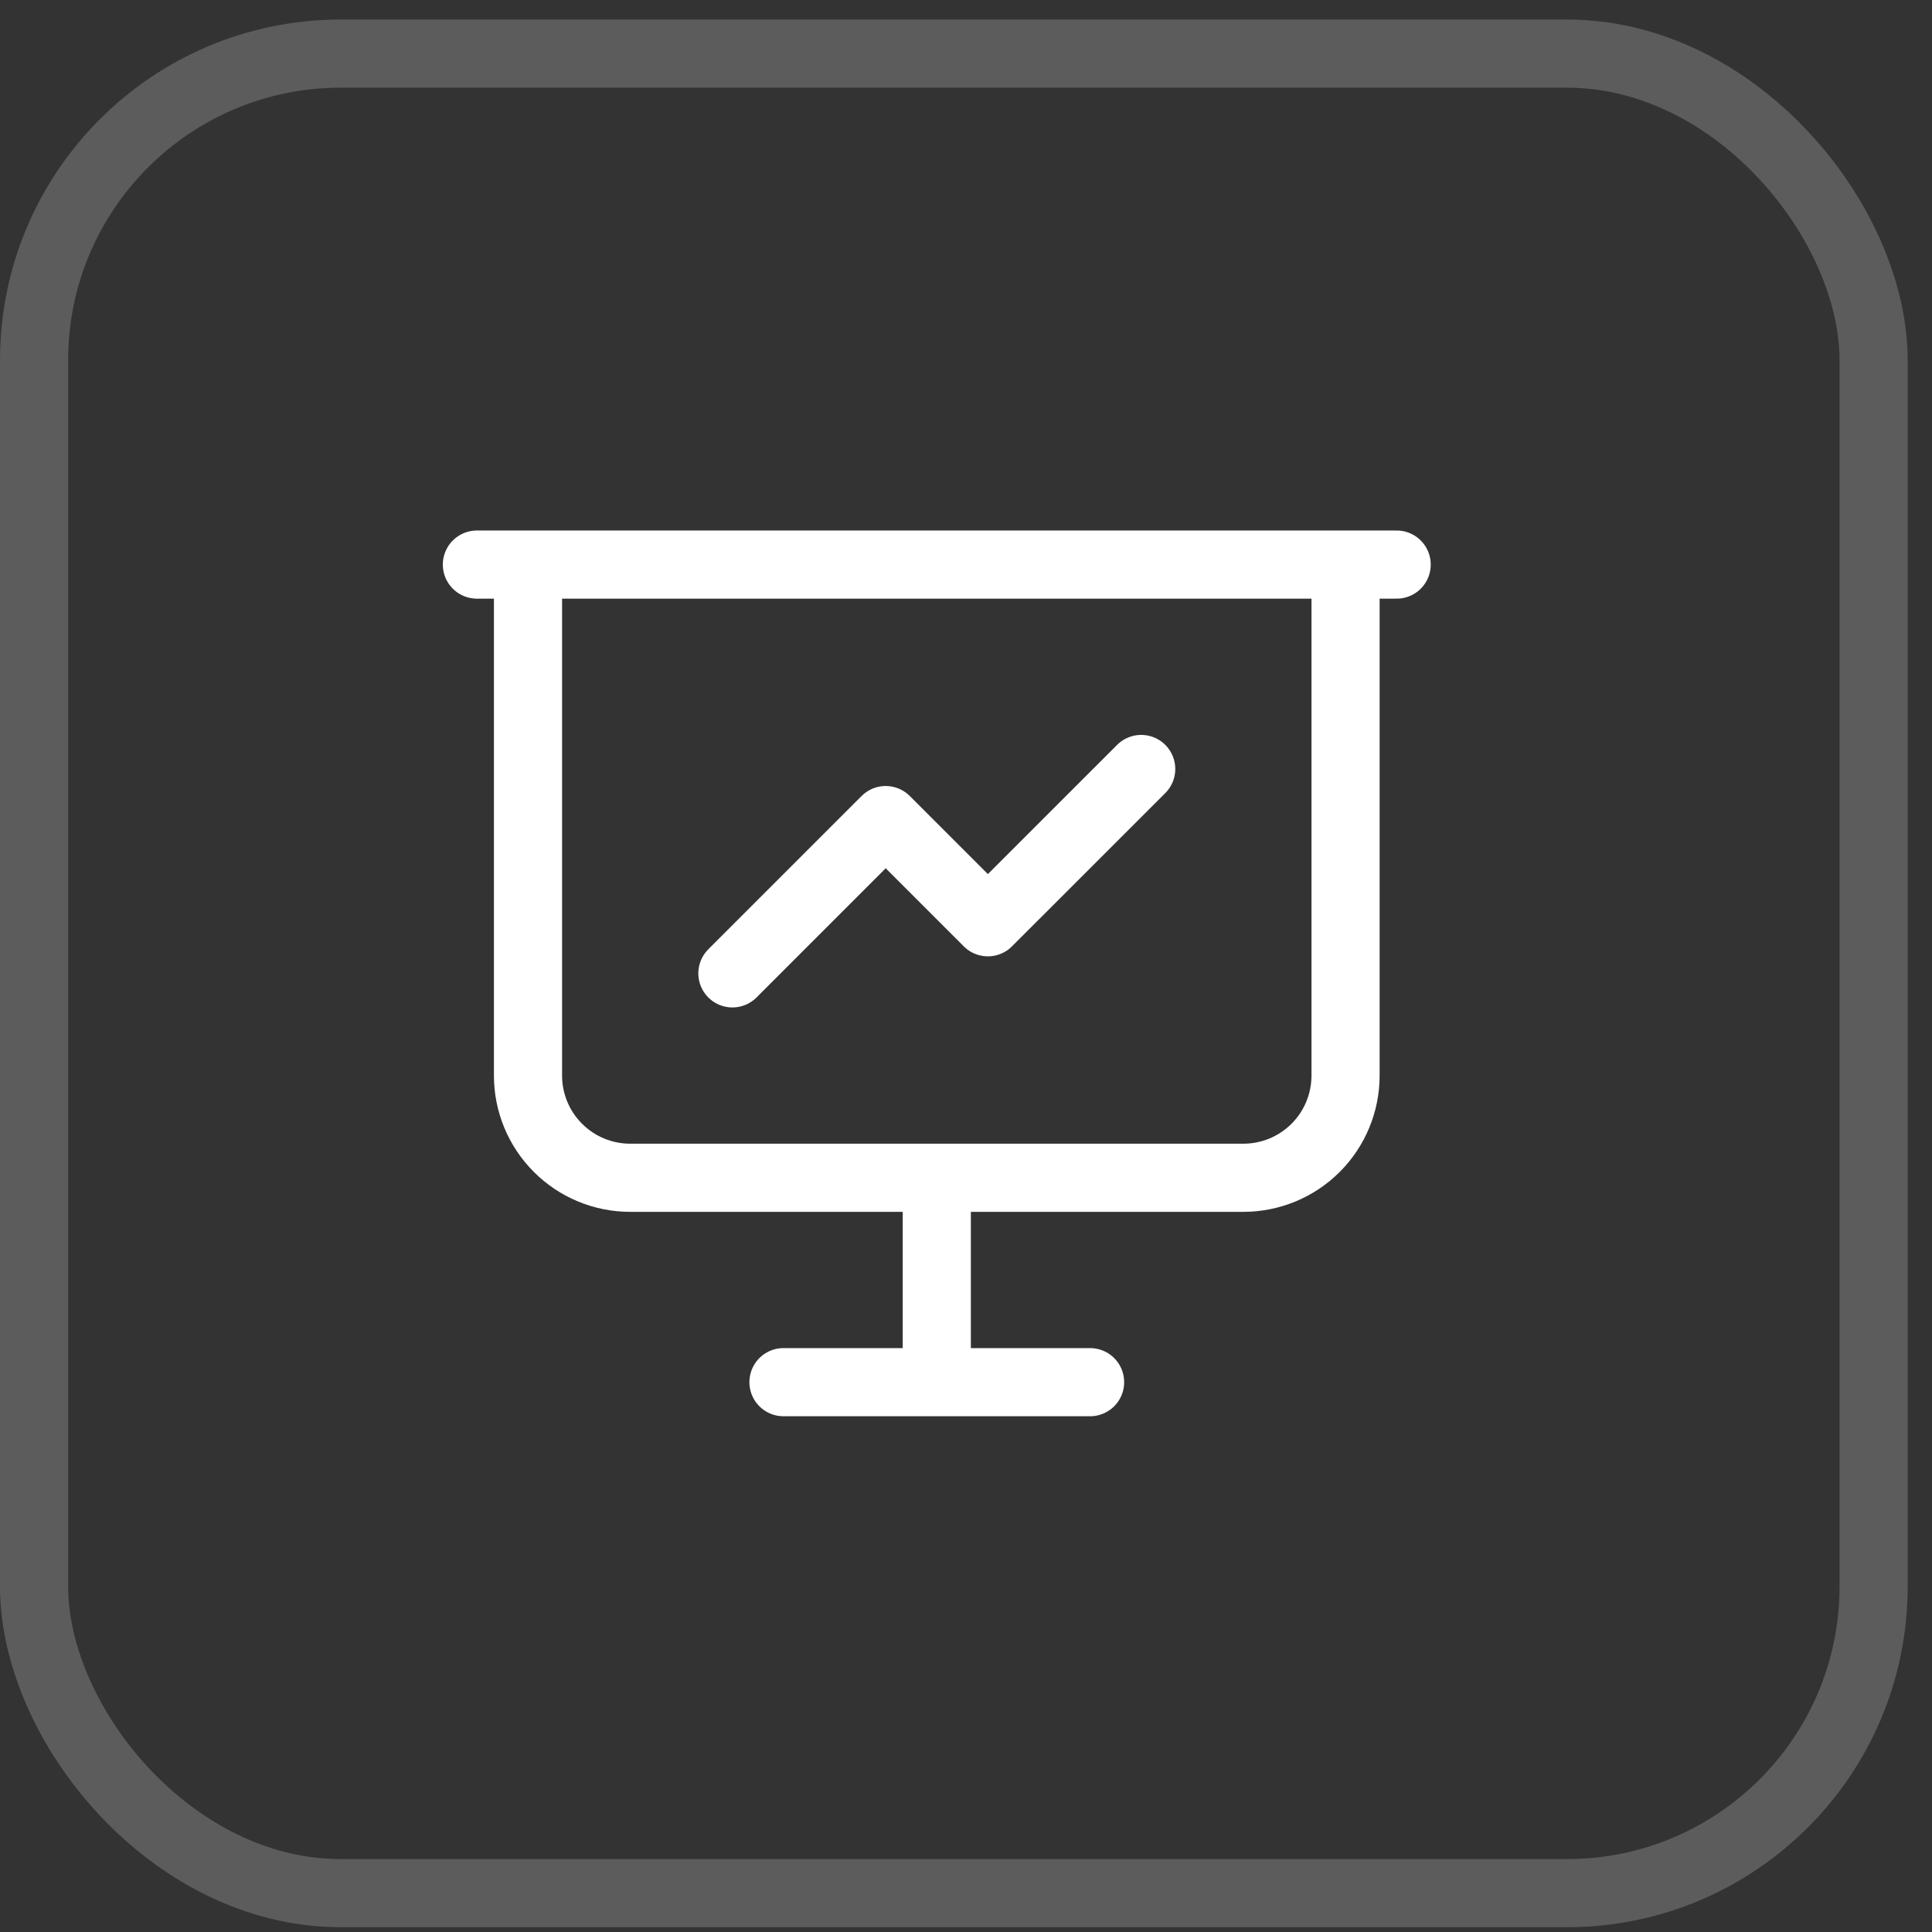
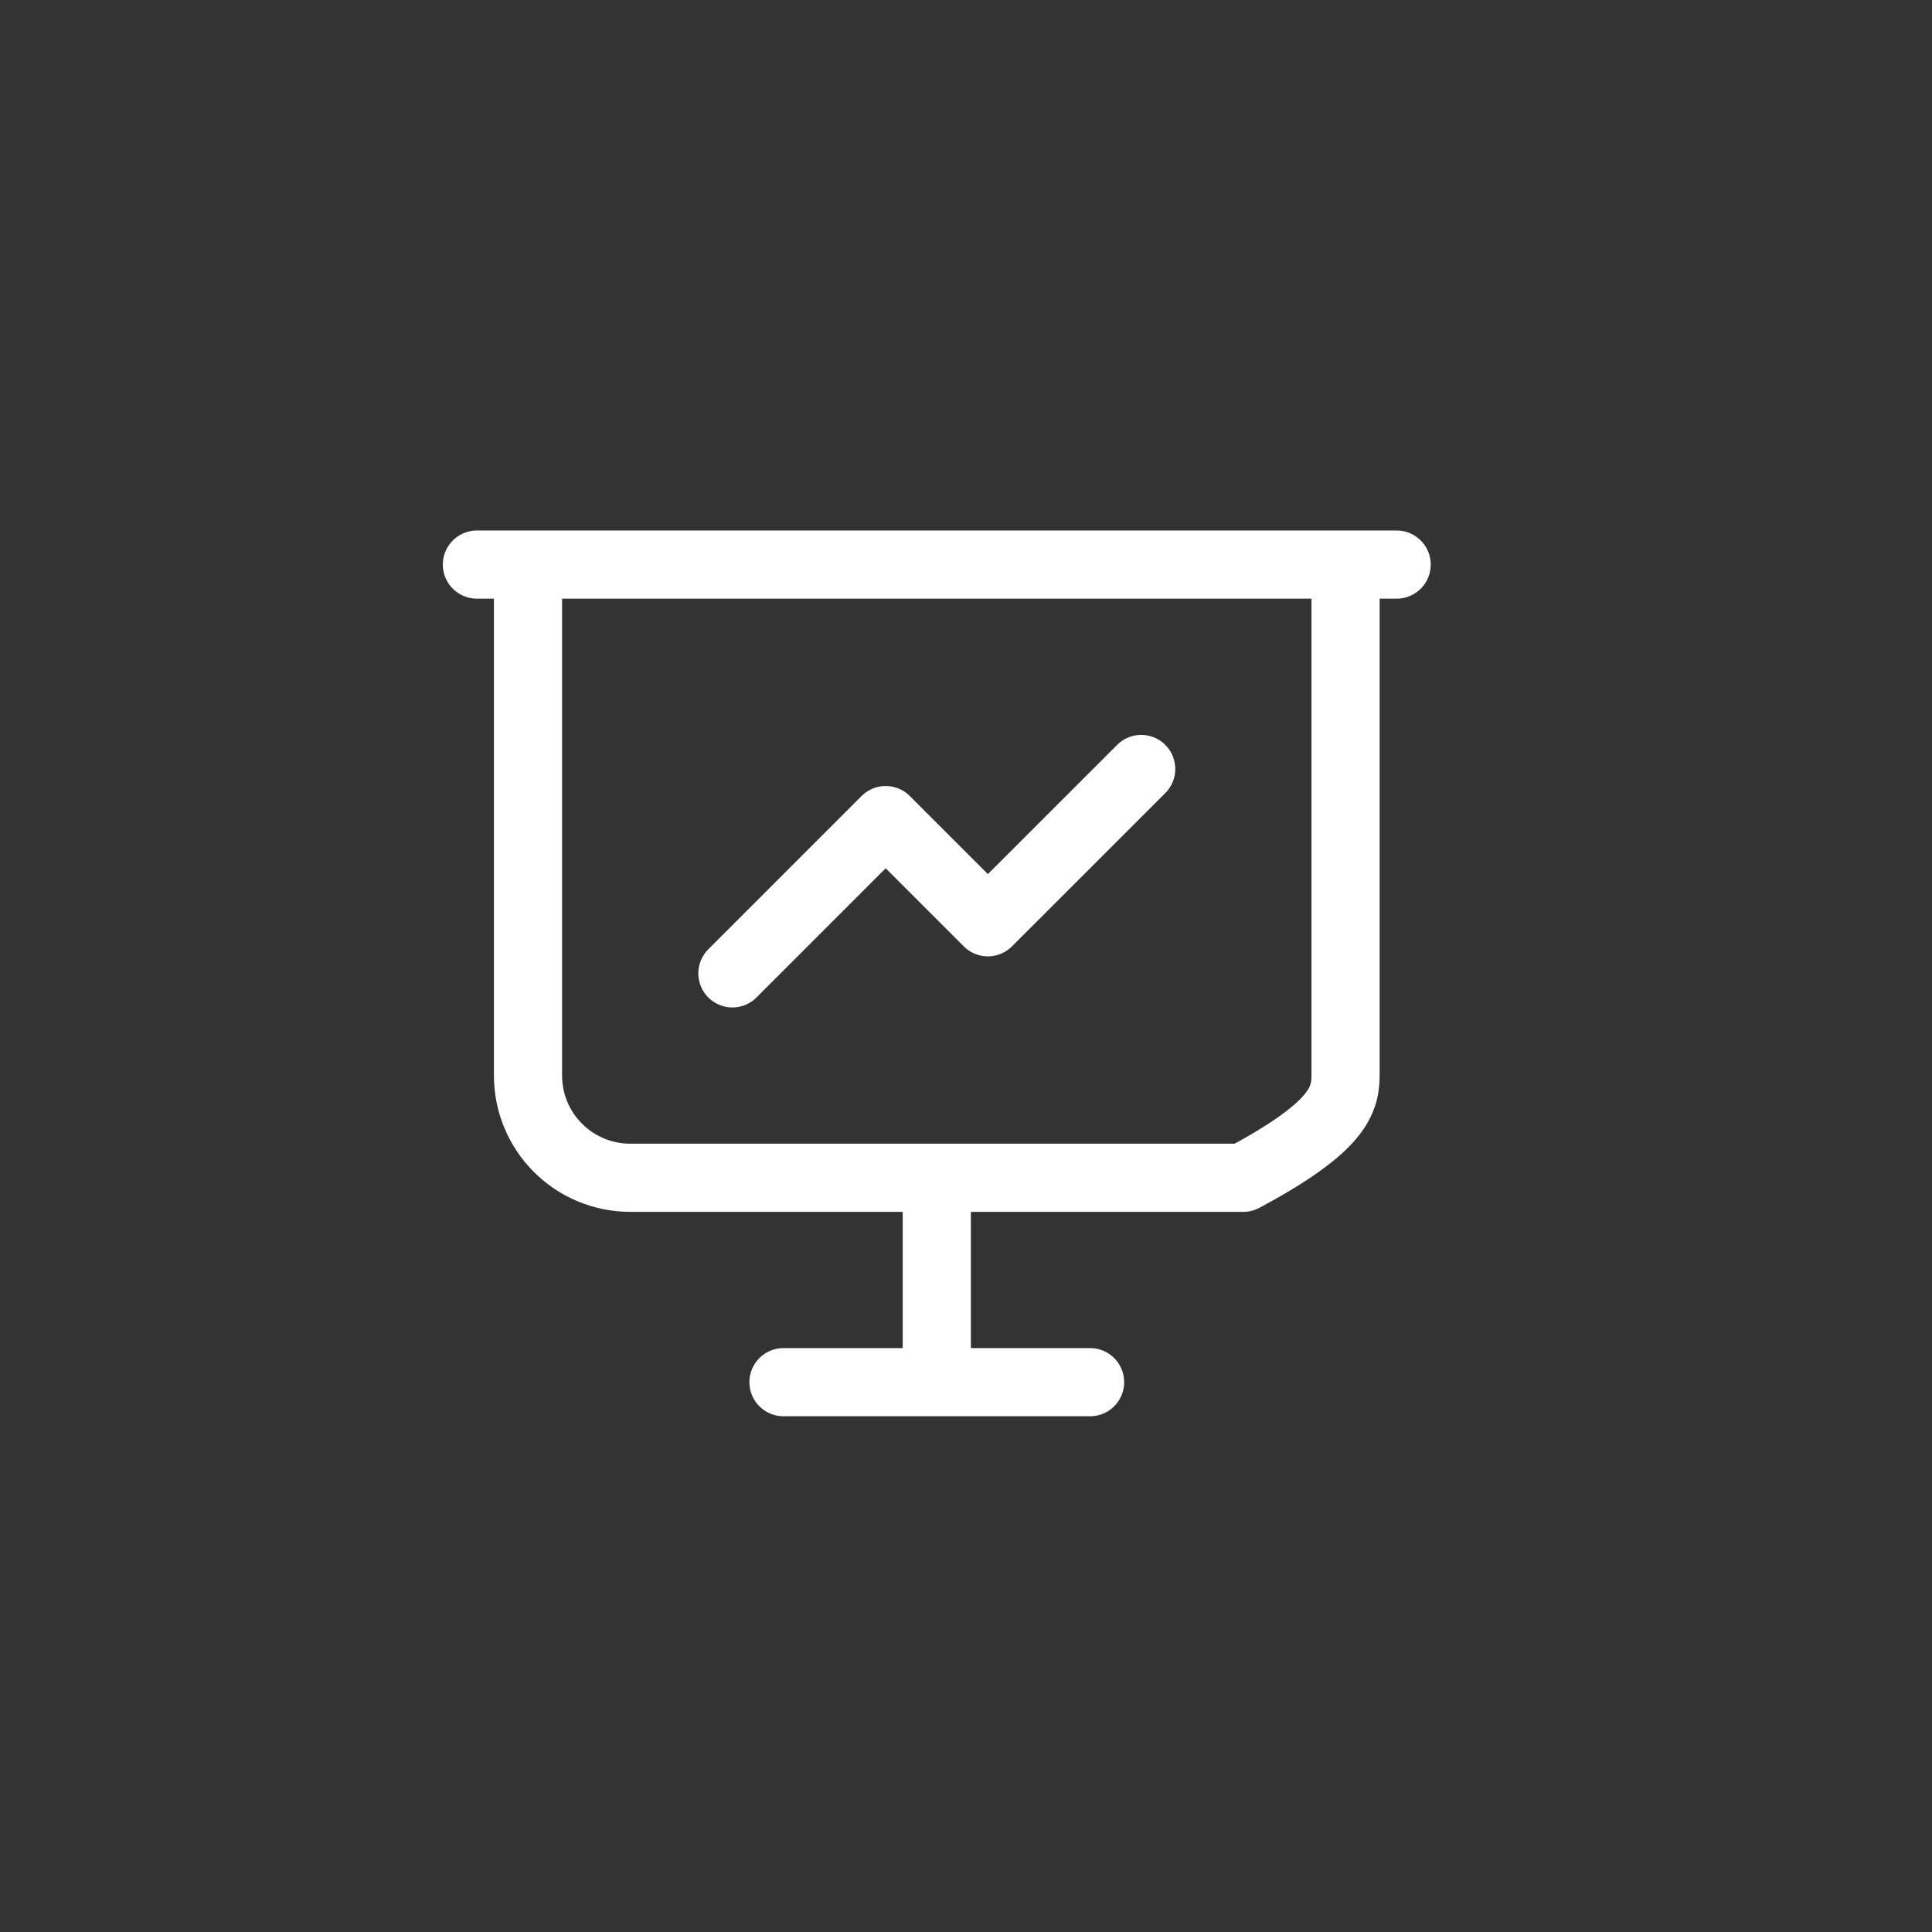
<svg xmlns="http://www.w3.org/2000/svg" width="44" height="44" viewBox="0 0 44 44" fill="none">
  <rect x="0" y="0" width="44" height="44" fill="#333333" stroke="none" />
-   <rect x="0.776" y="1.221" width="41.894" height="41.894" rx="6.982" stroke="white" stroke-opacity="0.2" stroke-width="1.552" />
-   <path d="M10.861 12.858H31.808M12.025 12.858V24.496C12.025 25.113 12.27 25.705 12.707 26.141C13.143 26.578 13.735 26.823 14.352 26.823H28.317C28.934 26.823 29.526 26.578 29.963 26.141C30.399 25.705 30.644 25.113 30.644 24.496V12.858M21.335 26.823V31.478M17.843 31.478H24.826M16.68 22.168L20.171 18.677L22.498 21.004L25.99 17.513" stroke="white" stroke-width="1.552" stroke-linecap="round" stroke-linejoin="round" />
+   <path d="M10.861 12.858H31.808M12.025 12.858V24.496C12.025 25.113 12.27 25.705 12.707 26.141C13.143 26.578 13.735 26.823 14.352 26.823H28.317C30.399 25.705 30.644 25.113 30.644 24.496V12.858M21.335 26.823V31.478M17.843 31.478H24.826M16.68 22.168L20.171 18.677L22.498 21.004L25.99 17.513" stroke="white" stroke-width="1.552" stroke-linecap="round" stroke-linejoin="round" />
</svg>